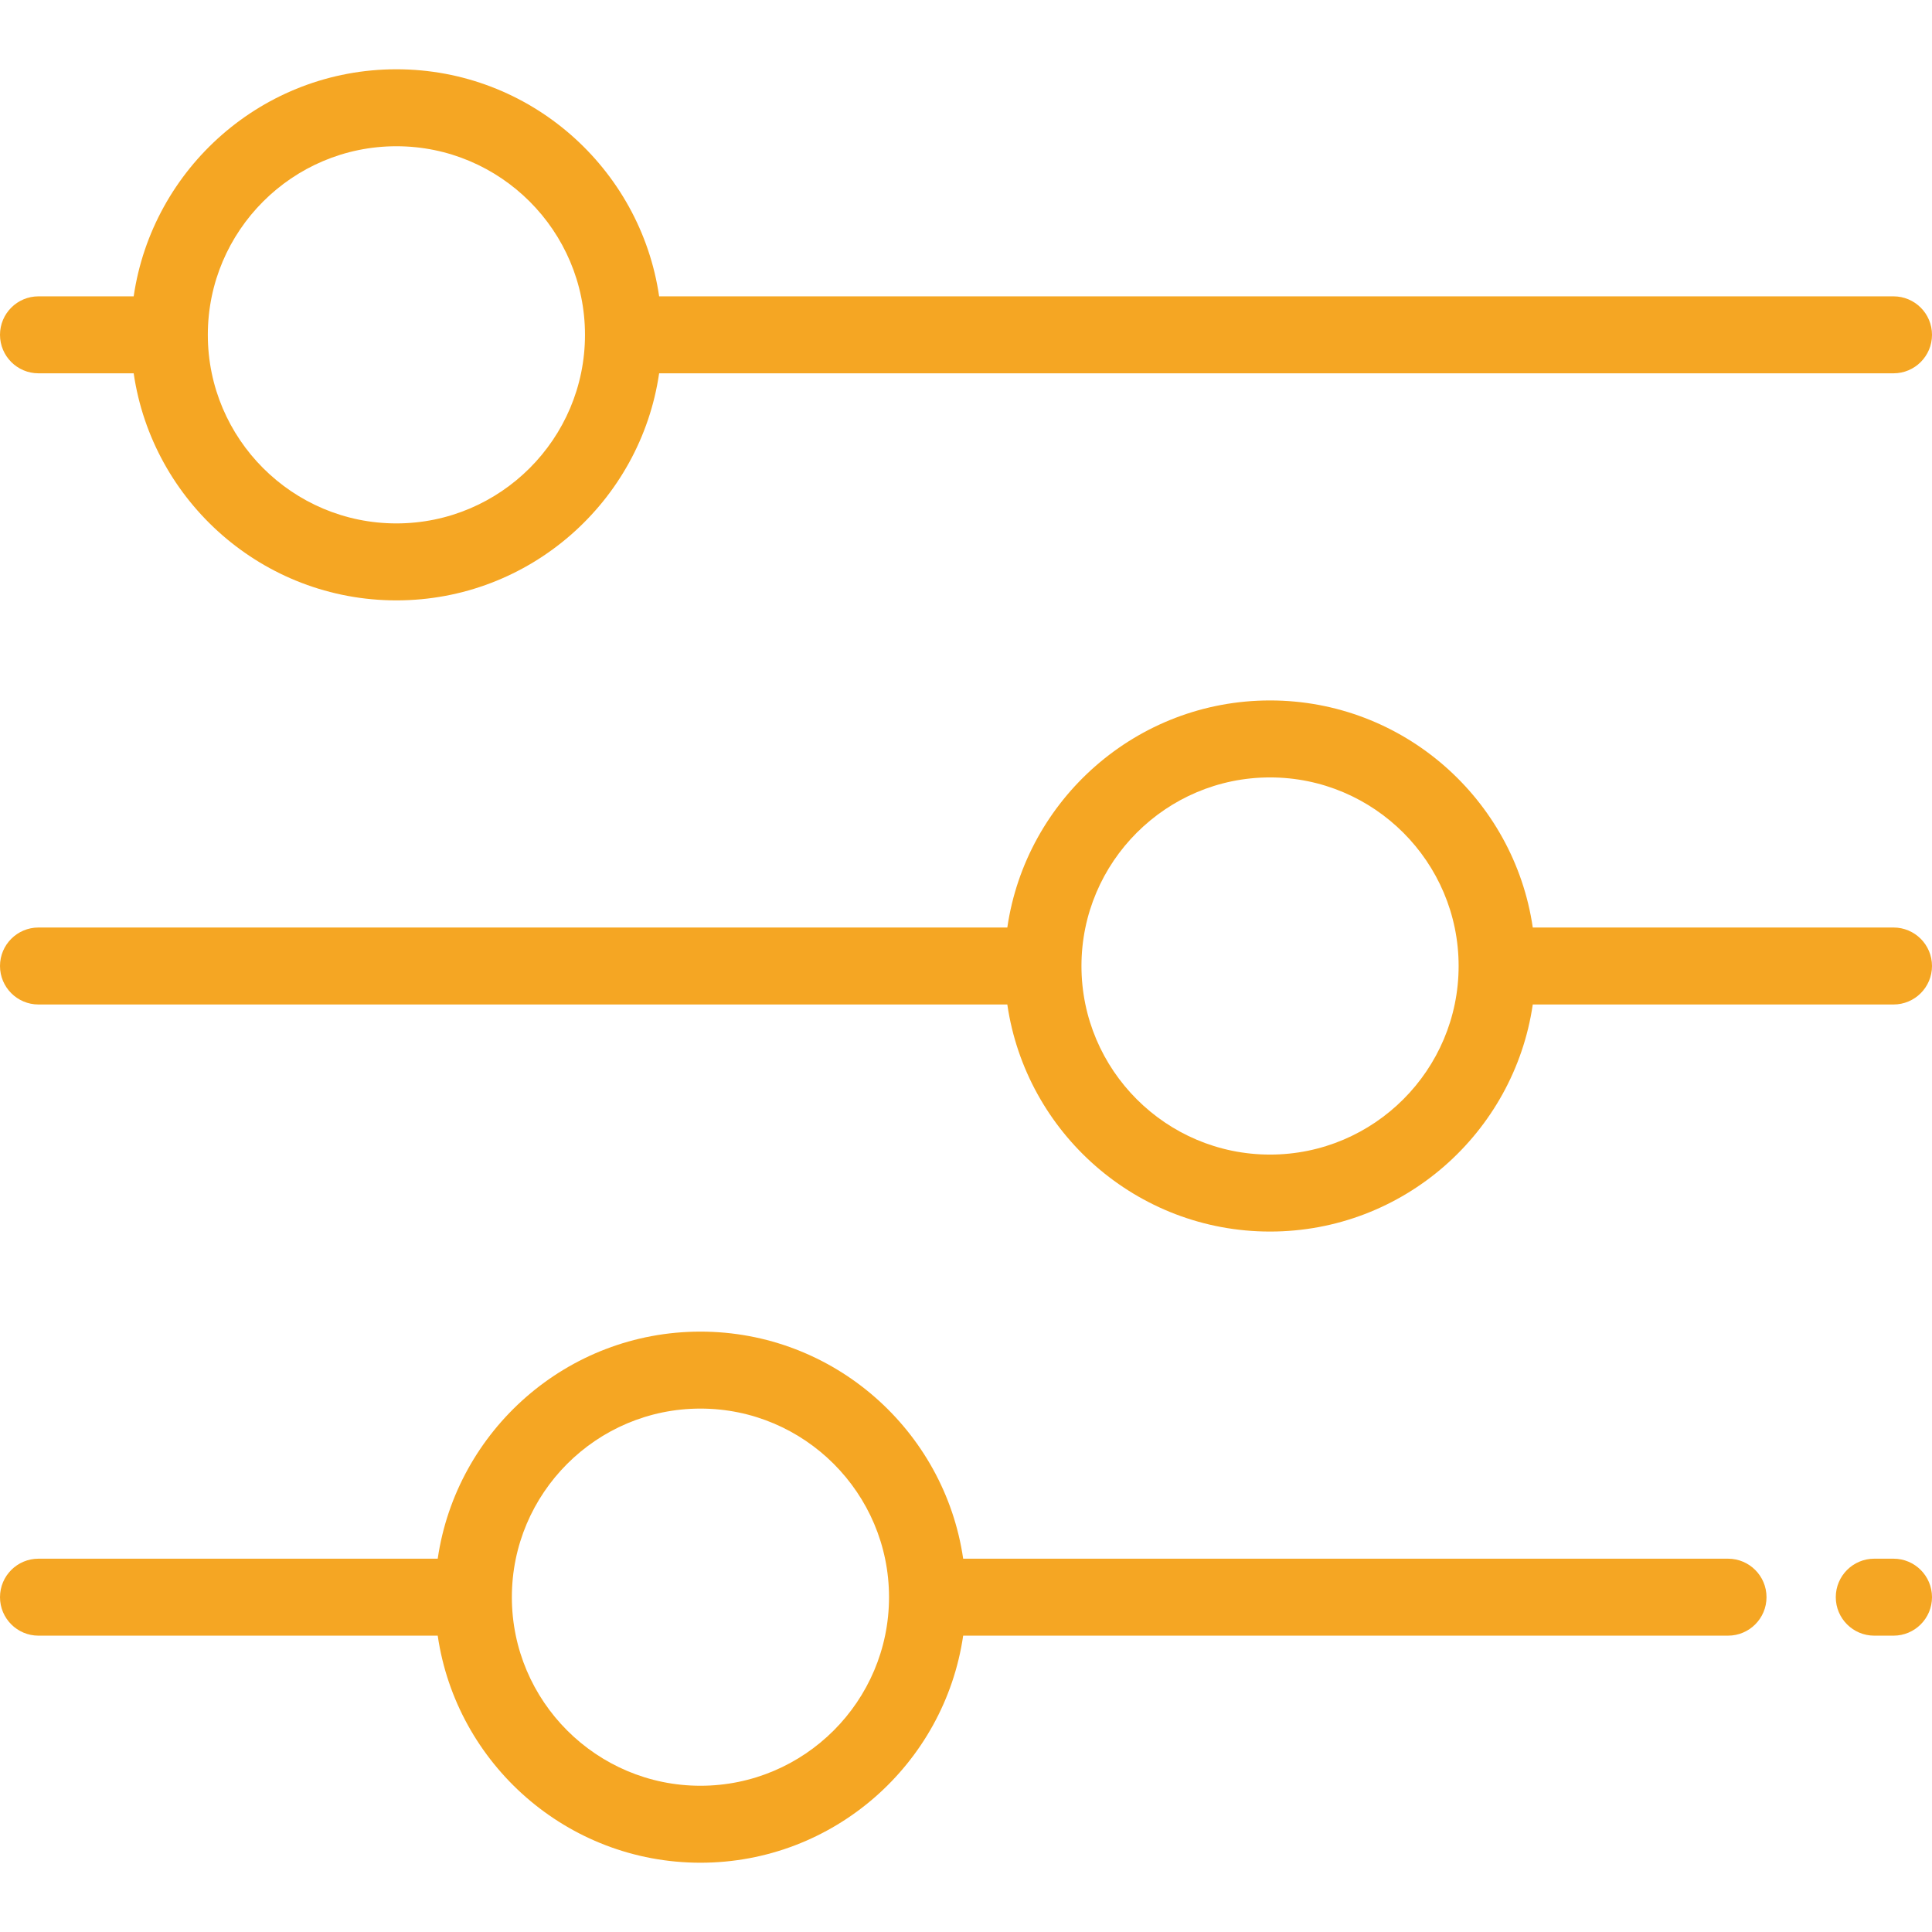
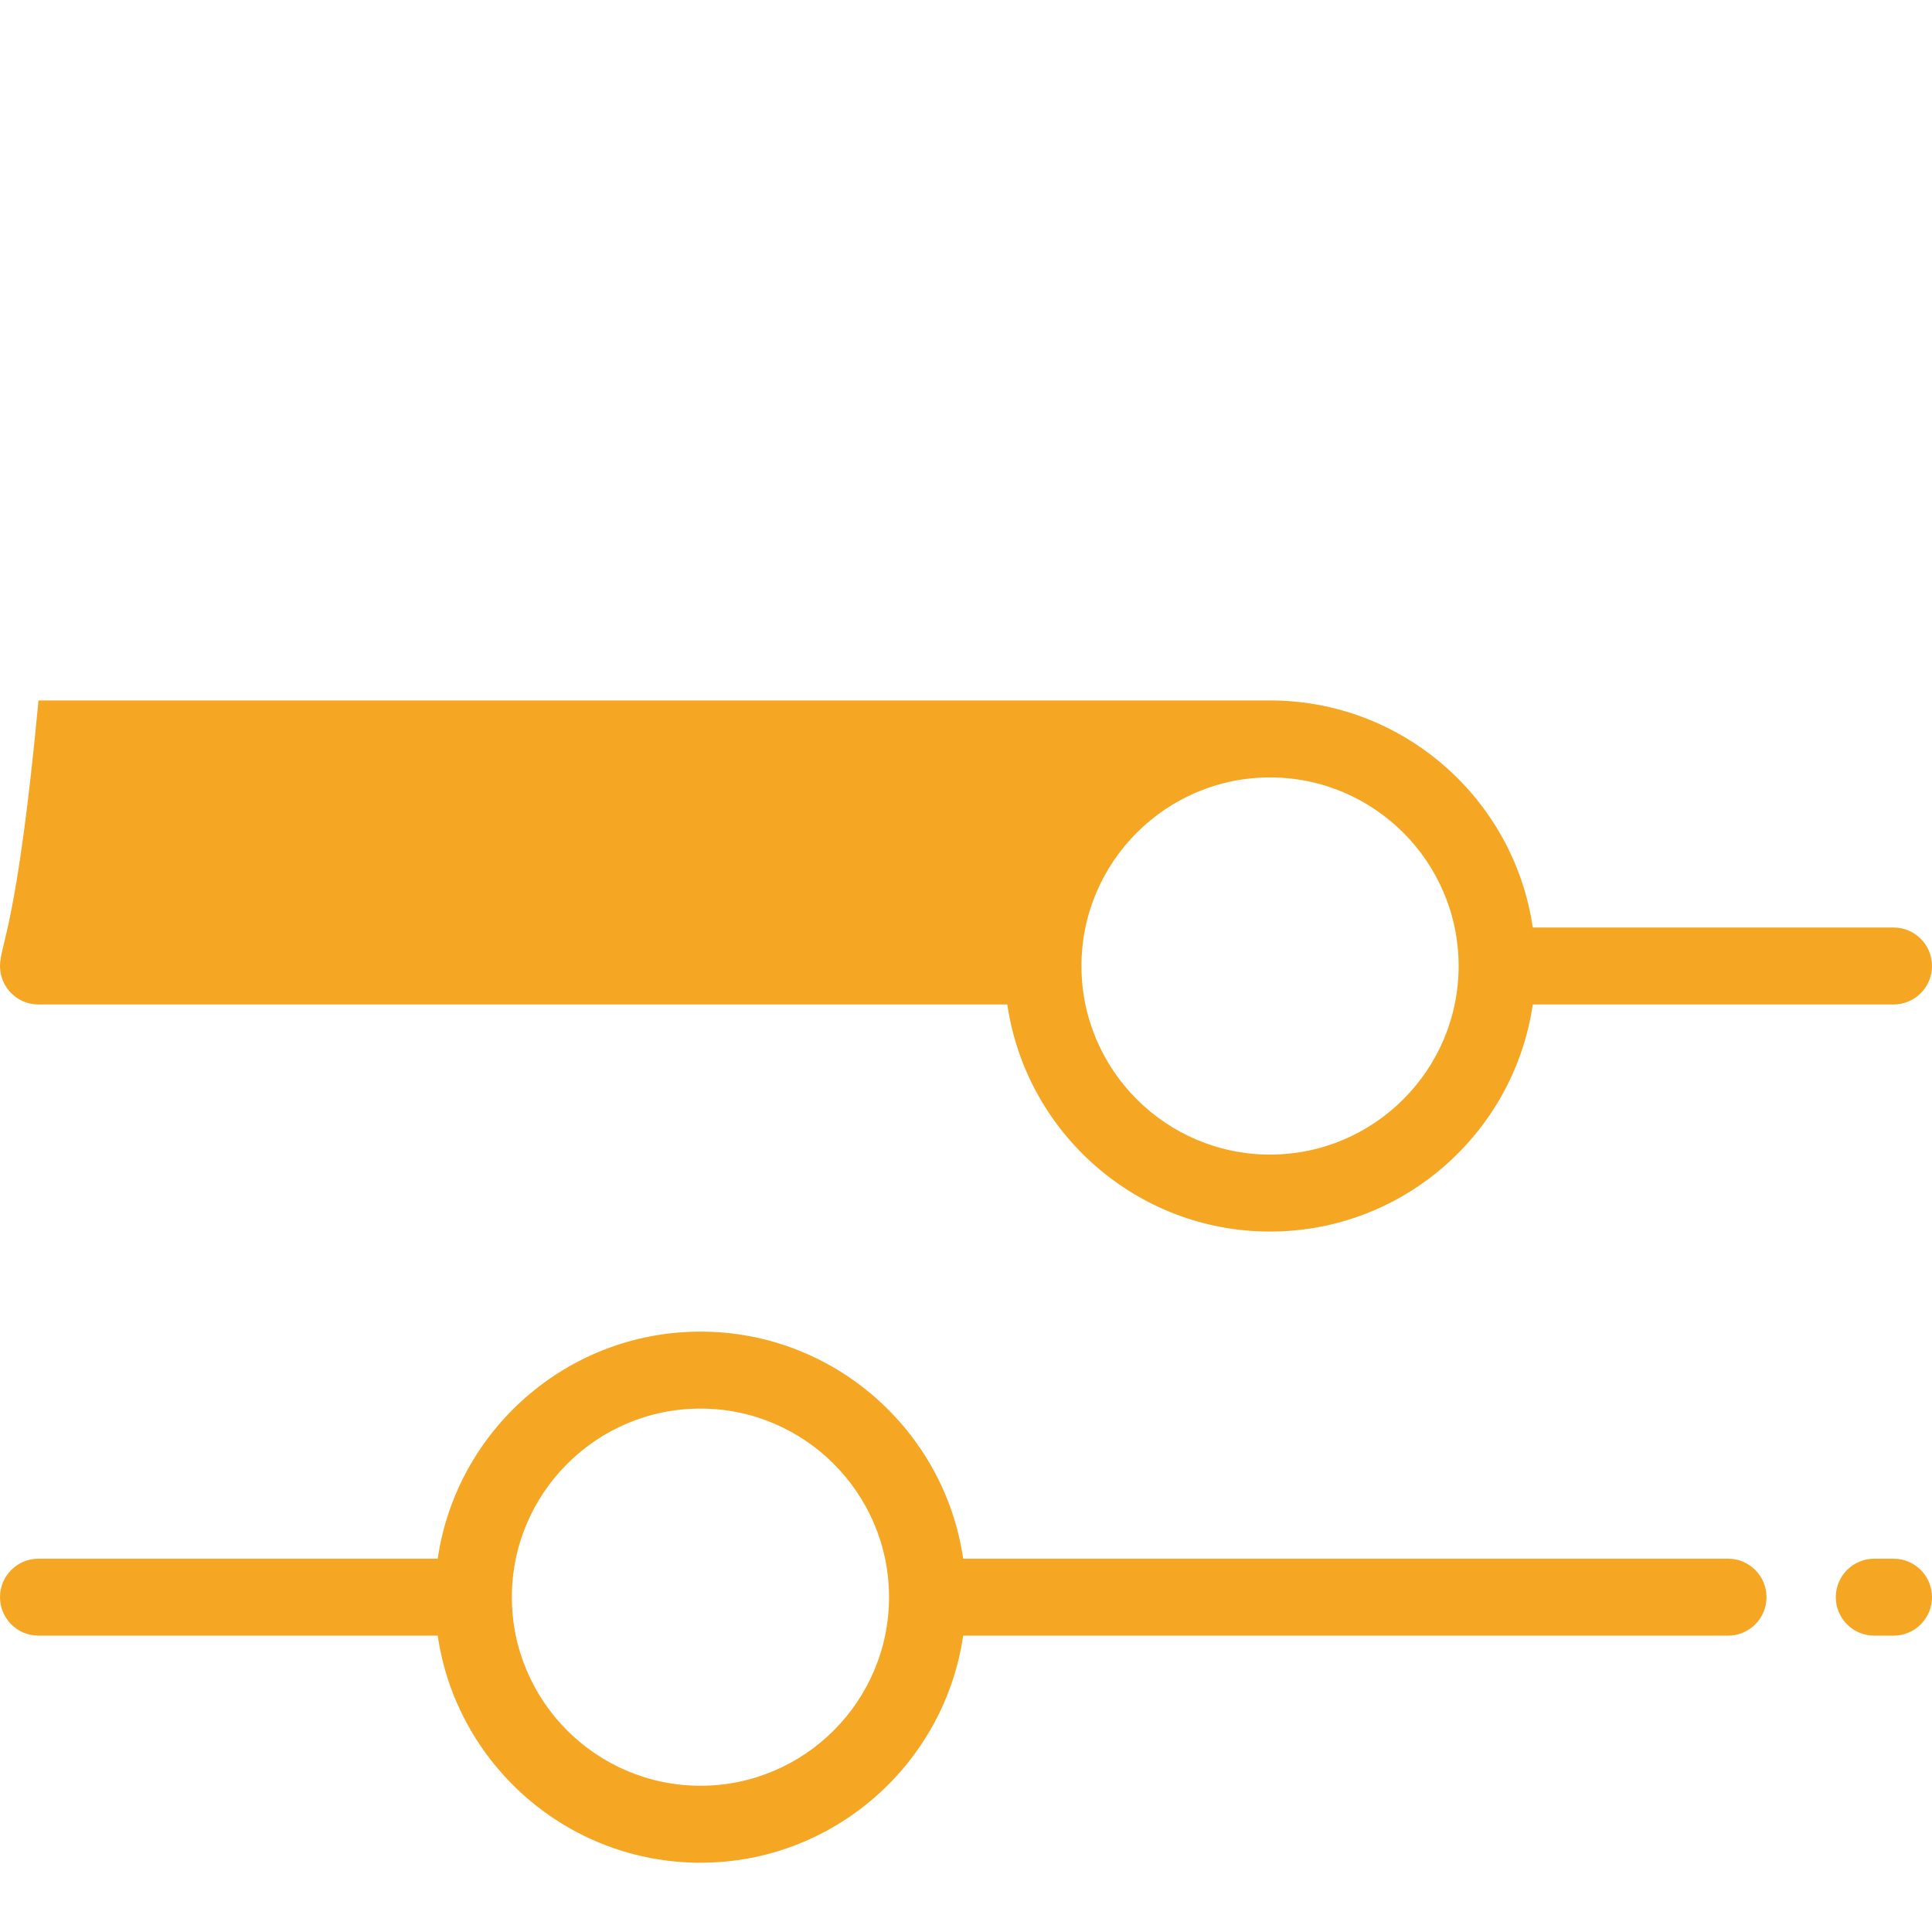
<svg xmlns="http://www.w3.org/2000/svg" version="1.1" width="512" height="512" x="0" y="0" viewBox="0 0 512 512" style="enable-background:new 0 0 512 512" xml:space="preserve" class="">
  <g>
    <g>
      <g>
-         <path d="M501.801,78.534H174.678c-4.957-33.988-34.286-60.175-69.626-60.175c-35.34,0-64.669,26.187-69.626,60.175H10.199    C4.567,78.534,0,83.1,0,88.733c0,5.633,4.567,10.199,10.199,10.199h25.227c4.957,33.988,34.286,60.175,69.626,60.175    c35.34,0,64.669-26.187,69.626-60.175h327.123c5.632,0,10.199-4.566,10.199-10.199C512,83.1,507.433,78.534,501.801,78.534z     M105.052,138.709c-27.557,0-49.976-22.419-49.976-49.976c0-27.557,22.419-49.976,49.976-49.976    c27.557,0,49.976,22.419,49.976,49.976C155.028,116.29,132.609,138.709,105.052,138.709z" fill="#f5a623" data-original="#000000" style="" class="" />
-       </g>
+         </g>
    </g>
    <g>
      <g>
-         <path d="M501.801,245.801H406.2c-4.957-33.988-34.286-60.175-69.626-60.175c-35.34,0-64.669,26.188-69.626,60.175H10.199    C4.567,245.801,0,250.367,0,256c0,5.633,4.567,10.199,10.199,10.199h256.749c4.957,33.988,34.286,60.175,69.626,60.175    c35.34,0,64.669-26.188,69.626-60.175h95.601c5.632,0,10.199-4.566,10.199-10.199C512,250.367,507.433,245.801,501.801,245.801z     M336.574,305.976c-27.557,0-49.976-22.419-49.976-49.976s22.419-49.976,49.976-49.976S386.55,228.443,386.55,256    S364.131,305.976,336.574,305.976z" fill="#f5a623" data-original="#000000" style="" class="" />
+         <path d="M501.801,245.801H406.2c-4.957-33.988-34.286-60.175-69.626-60.175H10.199    C4.567,245.801,0,250.367,0,256c0,5.633,4.567,10.199,10.199,10.199h256.749c4.957,33.988,34.286,60.175,69.626,60.175    c35.34,0,64.669-26.188,69.626-60.175h95.601c5.632,0,10.199-4.566,10.199-10.199C512,250.367,507.433,245.801,501.801,245.801z     M336.574,305.976c-27.557,0-49.976-22.419-49.976-49.976s22.419-49.976,49.976-49.976S386.55,228.443,386.55,256    S364.131,305.976,336.574,305.976z" fill="#f5a623" data-original="#000000" style="" class="" />
      </g>
    </g>
    <g>
      <g>
        <path d="M501.801,413.068h-5.1c-5.632,0-10.199,4.566-10.199,10.199c0,5.633,4.567,10.199,10.199,10.199h5.1    c5.632,0,10.199-4.566,10.199-10.199C512,417.634,507.433,413.068,501.801,413.068z" fill="#f5a623" data-original="#000000" style="" class="" />
      </g>
    </g>
    <g>
      <g>
        <path d="M457.944,413.068H255.251c-4.957-33.988-34.286-60.175-69.626-60.175c-35.34,0-64.669,26.187-69.626,60.175h-105.8    C4.567,413.068,0,417.634,0,423.267c0,5.633,4.567,10.199,10.199,10.199H116c4.957,33.988,34.286,60.175,69.626,60.175    c35.34,0,64.669-26.187,69.626-60.175h202.693c5.632,0,10.199-4.566,10.199-10.199    C468.143,417.634,463.576,413.068,457.944,413.068z M185.625,473.243c-27.557,0-49.976-22.419-49.976-49.976    c0-27.557,22.419-49.976,49.976-49.976c27.557,0,49.976,22.419,49.976,49.976C235.602,450.824,213.183,473.243,185.625,473.243z" fill="#f5a623" data-original="#000000" style="" class="" />
      </g>
    </g>
    <g>
</g>
    <g>
</g>
    <g>
</g>
    <g>
</g>
    <g>
</g>
    <g>
</g>
    <g>
</g>
    <g>
</g>
    <g>
</g>
    <g>
</g>
    <g>
</g>
    <g>
</g>
    <g>
</g>
    <g>
</g>
    <g>
</g>
  </g>
</svg>